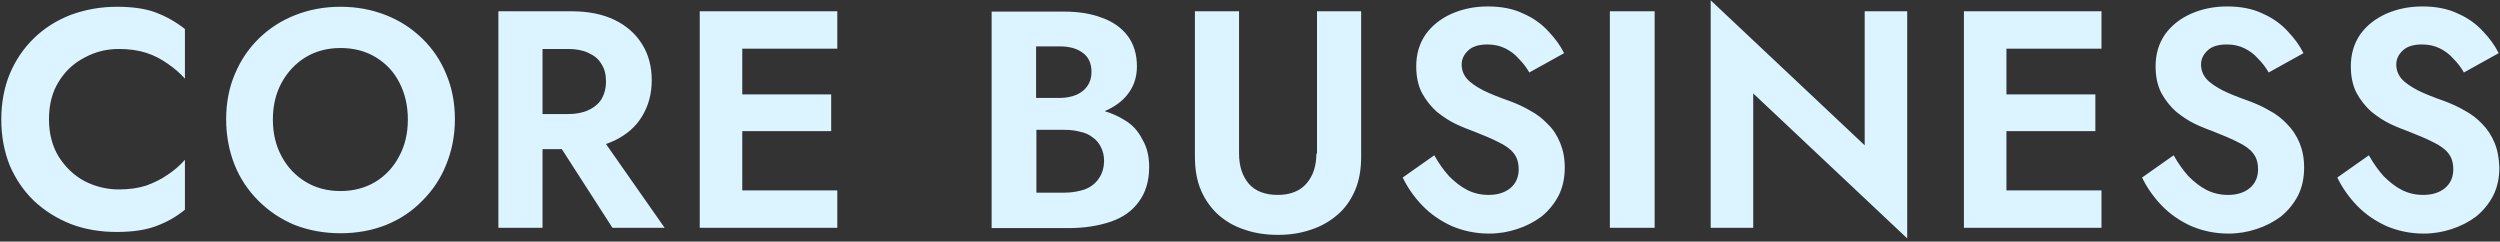
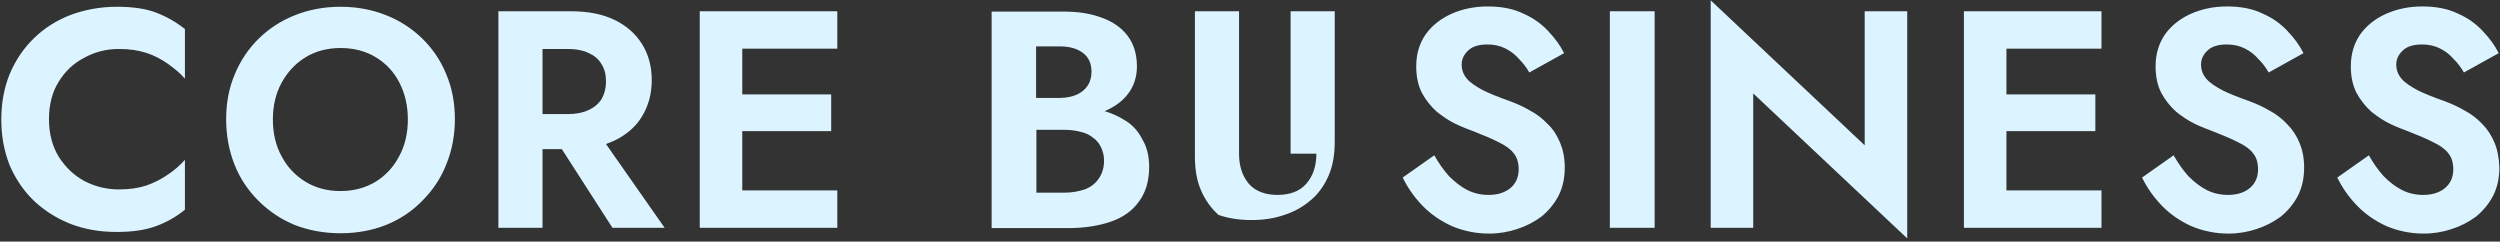
<svg xmlns="http://www.w3.org/2000/svg" version="1.1" id="レイヤー_1" x="0px" y="0px" viewBox="0 0 776 75" style="enable-background:new 0 0 776 75;" xml:space="preserve">
  <rect x="0" y="0" width="776" height="75" fill="#333333" stroke="none" />
  <style type="text/css">
	.st0{fill:#DBF4FF;}
</style>
-   <path class="st0" d="M36.3,2.1C31.1,2.1,26.4,3,22,4.6c-4.4,1.7-8.2,4.1-11.4,7.2C7.3,15,4.8,18.7,3,23c-1.7,4.2-2.6,8.9-2.6,14.1  c0,5.2,0.9,9.9,2.6,14.2c1.8,4.2,4.3,7.9,7.5,11c3.3,3.1,7.1,5.5,11.4,7.2c4.4,1.7,9.2,2.5,14.3,2.5c4.9,0,9-0.6,12.2-1.8  c3.3-1.2,6.3-2.9,9-5.1V49.6c-1.5,1.7-3.2,3.2-5.3,4.6c-2,1.4-4.2,2.5-6.7,3.4c-2.5,0.8-5.3,1.2-8.5,1.2c-3.8,0-7.4-0.9-10.7-2.6  c-3.3-1.8-5.9-4.3-8-7.6c-2-3.3-3-7.2-3-11.6c0-4.5,1-8.4,3-11.6c2-3.3,4.7-5.8,8-7.5c3.3-1.8,6.8-2.7,10.7-2.7c3.2,0,6,0.4,8.5,1.2  c2.5,0.8,4.7,2,6.7,3.4c2,1.4,3.8,2.9,5.3,4.6V9c-2.8-2.2-5.8-3.9-9-5.1C45.3,2.7,41.2,2.1,36.3,2.1z M131,11.9  c-3.2-3.1-6.9-5.5-11.2-7.2c-4.3-1.7-9-2.6-14.1-2.6c-5.1,0-9.8,0.9-14.1,2.6c-4.3,1.7-8,4.1-11.2,7.2c-3.2,3.1-5.7,6.8-7.5,11.1  c-1.8,4.2-2.7,8.9-2.7,14c0,5.1,0.9,9.8,2.6,14.1c1.7,4.3,4.2,8,7.4,11.2c3.2,3.2,6.9,5.7,11.2,7.5c4.4,1.7,9.1,2.6,14.3,2.6  s9.9-0.9,14.2-2.6c4.4-1.8,8.1-4.3,11.2-7.5c3.2-3.2,5.7-6.9,7.4-11.2c1.8-4.4,2.7-9.1,2.7-14.1c0-5.1-0.9-9.8-2.7-14  C136.8,18.8,134.3,15.1,131,11.9z M123.9,48.5c-1.7,3.3-4.2,6-7.3,7.9c-3.1,1.9-6.8,2.9-10.9,2.9c-4.2,0-7.8-1-10.9-2.9  s-5.6-4.5-7.4-7.9c-1.8-3.3-2.7-7.1-2.7-11.4c0-4.3,0.9-8.1,2.7-11.4c1.8-3.3,4.3-6,7.4-7.9c3.1-1.9,6.8-2.9,10.9-2.9  c4.2,0,7.9,1,11,2.9c3.1,1.9,5.6,4.5,7.3,7.9c1.7,3.3,2.6,7.1,2.6,11.4C126.6,41.4,125.7,45.2,123.9,48.5z M190.8,43.6  c3.7-1.8,6.6-4.3,8.5-7.5c2-3.3,3-7,3-11.2c0-4.3-1-8-3-11.2c-2-3.2-4.8-5.7-8.5-7.5c-3.7-1.8-8.2-2.7-13.5-2.7h-8.8h-5.4h-8.4v67.2  h13.7V46.3h6l15.7,24.4h16.2l-18.2-26C189.1,44.3,190,44,190.8,43.6z M182.6,34.2c-1.7,0.8-3.8,1.2-6.2,1.2h-8V15.2h8  c2.4,0,4.5,0.4,6.2,1.2c1.8,0.8,3.2,1.9,4.1,3.5c1,1.5,1.4,3.3,1.4,5.4s-0.5,3.9-1.4,5.5C185.8,32.2,184.4,33.4,182.6,34.2z   M226,3.5h-8.8v67.2h8.8h4.4h29.5V59.1h-29.5V40.7h27.6V29.3h-27.6V15.1h29.5V3.5h-29.5H226z M349.1,37.3c-1.9-1.2-3.9-2.1-6.2-2.8  c3-1.3,5.4-3,7.1-5.2c1.9-2.4,2.9-5.3,2.9-8.7c0-3.8-1-7-2.9-9.5c-1.9-2.5-4.6-4.4-8-5.6c-3.4-1.3-7.3-1.9-11.8-1.9h-22.4v67.2h23.8  c5,0,9.4-0.7,13.2-2s6.7-3.4,8.7-6.2c2.1-2.8,3.2-6.4,3.2-10.8c0-3.3-0.7-6.2-2.1-8.5C353.3,40.7,351.5,38.7,349.1,37.3z   M321.6,14.4h7.4c3,0,5.4,0.7,7.1,2c1.8,1.3,2.7,3.3,2.7,5.9c0,1.7-0.4,3.1-1.2,4.3c-0.8,1.2-1.9,2.1-3.4,2.8c-1.5,0.6-3.2,1-5.2,1  h-7.4V14.4z M341,55.5c-1,1.5-2.5,2.6-4.3,3.3c-1.9,0.6-3.9,1-6.2,1h-8.8V40.3h8.8c1.7,0,3.3,0.2,4.8,0.6c1.5,0.3,2.8,0.9,3.8,1.7  c1.2,0.8,2,1.8,2.6,3c0.6,1.2,1,2.6,1,4.2C342.7,52.1,342.1,54,341,55.5z M408.6,47.7c0,3.8-1,6.9-3.1,9.3c-2,2.3-5,3.5-8.9,3.5  c-4,0-7-1.2-9-3.5c-2-2.4-3-5.5-3-9.3V3.5h-13.7v45.1c0,4,0.6,7.5,1.9,10.5c1.3,3,3.1,5.5,5.4,7.6c2.3,2,5,3.6,8.2,4.6  c3.1,1.1,6.6,1.6,10.3,1.6c3.6,0,7-0.5,10.2-1.6c3.1-1,5.9-2.6,8.2-4.6c2.4-2,4.2-4.6,5.5-7.6c1.3-3,1.9-6.5,1.9-10.5V3.5h-13.7  V47.7z M480.4,38.5c-1.6-1.7-3.4-3.1-5.5-4.2c-2-1.2-4.1-2.1-6.2-2.9c-3.4-1.2-6.2-2.3-8.4-3.4c-2.2-1.2-3.9-2.3-5-3.6  c-1.1-1.3-1.6-2.8-1.6-4.4s0.7-3.1,2-4.3c1.3-1.3,3.4-1.9,6-1.9c2,0,3.9,0.4,5.5,1.2c1.6,0.8,3,1.8,4.2,3.2c1.3,1.3,2.4,2.7,3.3,4.3  l10.8-6c-1.2-2.4-2.8-4.6-4.9-6.8c-2-2.2-4.6-4.1-7.8-5.5c-3.1-1.5-6.8-2.2-11-2.2c-4.2,0-7.9,0.8-11.3,2.3c-3.3,1.5-6,3.6-8,6.4  c-1.9,2.8-2.9,6-2.9,9.9c0,3.2,0.6,6,1.8,8.3c1.2,2.2,2.8,4.2,4.6,5.8c1.9,1.5,3.8,2.8,5.9,3.8c2.1,1,4,1.7,5.6,2.3  c3,1.2,5.5,2.2,7.6,3.3c2.1,1,3.7,2.1,4.7,3.4c1.1,1.3,1.6,3,1.6,5.1c0,2.4-0.9,4.4-2.6,5.8c-1.7,1.4-4,2.1-6.7,2.1  c-2.4,0-4.6-0.5-6.6-1.5c-2-1-3.9-2.5-5.7-4.3c-1.7-1.9-3.2-4-4.6-6.5l-9.8,6.9c1.5,3.1,3.5,6,6.1,8.7c2.6,2.7,5.7,4.8,9.2,6.4  c3.6,1.5,7.4,2.3,11.5,2.3c3.1,0,6-0.5,8.7-1.4c2.8-0.9,5.3-2.2,7.6-3.9c2.2-1.8,4-4,5.3-6.5c1.3-2.6,1.9-5.5,1.9-8.7  c0-2.9-0.5-5.4-1.4-7.6C483.3,42,482.1,40.1,480.4,38.5z M499.7,70.7h13.9V3.5h-13.9V70.7z M578.8,45.1L531,0.1v70.6h13.2V29  l47.8,45V3.5h-13.2V45.1z M618.4,3.5h-8.8v67.2h8.8h4.4h29.5V59.1h-29.5V40.7h27.6V29.3h-27.6V15.1h29.5V3.5h-29.5H618.4z   M709.9,38.5c-1.6-1.7-3.4-3.1-5.5-4.2c-2-1.2-4.1-2.1-6.2-2.9c-3.4-1.2-6.2-2.3-8.4-3.4c-2.2-1.2-3.9-2.3-5-3.6  c-1.1-1.3-1.6-2.8-1.6-4.4s0.7-3.1,2-4.3c1.3-1.3,3.4-1.9,6-1.9c2,0,3.9,0.4,5.5,1.2c1.6,0.8,3,1.8,4.2,3.2c1.3,1.3,2.4,2.7,3.3,4.3  l10.8-6c-1.2-2.4-2.8-4.6-4.9-6.8c-2-2.2-4.6-4.1-7.8-5.5c-3.1-1.5-6.8-2.2-11-2.2c-4.2,0-7.9,0.8-11.3,2.3c-3.3,1.5-6,3.6-8,6.4  c-1.9,2.8-2.9,6-2.9,9.9c0,3.2,0.6,6,1.8,8.3c1.2,2.2,2.8,4.2,4.6,5.8c1.9,1.5,3.8,2.8,5.9,3.8c2.1,1,4,1.7,5.6,2.3  c3,1.2,5.5,2.2,7.6,3.3c2.1,1,3.7,2.1,4.7,3.4c1.1,1.3,1.6,3,1.6,5.1c0,2.4-0.9,4.4-2.6,5.8c-1.7,1.4-4,2.1-6.7,2.1  c-2.4,0-4.6-0.5-6.6-1.5c-2-1-3.9-2.5-5.7-4.3c-1.7-1.9-3.2-4-4.6-6.5l-9.8,6.9c1.5,3.1,3.5,6,6.1,8.7c2.6,2.7,5.7,4.8,9.2,6.4  c3.6,1.5,7.4,2.3,11.5,2.3c3.1,0,6-0.5,8.7-1.4c2.8-0.9,5.3-2.2,7.6-3.9c2.2-1.8,4-4,5.3-6.5c1.3-2.6,1.9-5.5,1.9-8.7  c0-2.9-0.5-5.4-1.4-7.6C712.8,42,711.5,40.1,709.9,38.5z M774.3,44.3c-0.9-2.2-2.2-4.2-3.8-5.8c-1.6-1.7-3.4-3.1-5.5-4.2  c-2-1.2-4.1-2.1-6.2-2.9c-3.4-1.2-6.2-2.3-8.4-3.4c-2.2-1.2-3.9-2.3-5-3.6c-1.1-1.3-1.6-2.8-1.6-4.4s0.7-3.1,2-4.3  c1.3-1.3,3.4-1.9,6-1.9c2,0,3.9,0.4,5.5,1.2c1.6,0.8,3,1.8,4.2,3.2c1.3,1.3,2.4,2.7,3.3,4.3l10.8-6c-1.2-2.4-2.8-4.6-4.9-6.8  c-2-2.2-4.6-4.1-7.8-5.5c-3.1-1.5-6.8-2.2-11-2.2c-4.2,0-7.9,0.8-11.3,2.3c-3.3,1.5-6,3.6-8,6.4c-1.9,2.8-2.9,6-2.9,9.9  c0,3.2,0.6,6,1.8,8.3c1.2,2.2,2.8,4.2,4.6,5.8c1.9,1.5,3.8,2.8,5.9,3.8c2.1,1,4,1.7,5.6,2.3c3,1.2,5.5,2.2,7.6,3.3  c2.1,1,3.7,2.1,4.7,3.4c1.1,1.3,1.6,3,1.6,5.1c0,2.4-0.9,4.4-2.6,5.8s-4,2.1-6.7,2.1c-2.4,0-4.6-0.5-6.6-1.5c-2-1-3.9-2.5-5.7-4.3  c-1.7-1.9-3.2-4-4.6-6.5l-9.8,6.9c1.5,3.1,3.5,6,6.1,8.7c2.6,2.7,5.7,4.8,9.2,6.4c3.6,1.5,7.4,2.3,11.5,2.3c3.1,0,6-0.5,8.7-1.4  c2.8-0.9,5.3-2.2,7.6-3.9c2.2-1.8,4-4,5.3-6.5c1.3-2.6,1.9-5.5,1.9-8.7C775.7,49,775.2,46.4,774.3,44.3z" />
+   <path class="st0" d="M36.3,2.1C31.1,2.1,26.4,3,22,4.6c-4.4,1.7-8.2,4.1-11.4,7.2C7.3,15,4.8,18.7,3,23c-1.7,4.2-2.6,8.9-2.6,14.1  c0,5.2,0.9,9.9,2.6,14.2c1.8,4.2,4.3,7.9,7.5,11c3.3,3.1,7.1,5.5,11.4,7.2c4.4,1.7,9.2,2.5,14.3,2.5c4.9,0,9-0.6,12.2-1.8  c3.3-1.2,6.3-2.9,9-5.1V49.6c-1.5,1.7-3.2,3.2-5.3,4.6c-2,1.4-4.2,2.5-6.7,3.4c-2.5,0.8-5.3,1.2-8.5,1.2c-3.8,0-7.4-0.9-10.7-2.6  c-3.3-1.8-5.9-4.3-8-7.6c-2-3.3-3-7.2-3-11.6c0-4.5,1-8.4,3-11.6c2-3.3,4.7-5.8,8-7.5c3.3-1.8,6.8-2.7,10.7-2.7c3.2,0,6,0.4,8.5,1.2  c2.5,0.8,4.7,2,6.7,3.4c2,1.4,3.8,2.9,5.3,4.6V9c-2.8-2.2-5.8-3.9-9-5.1C45.3,2.7,41.2,2.1,36.3,2.1z M131,11.9  c-3.2-3.1-6.9-5.5-11.2-7.2c-4.3-1.7-9-2.6-14.1-2.6c-5.1,0-9.8,0.9-14.1,2.6c-4.3,1.7-8,4.1-11.2,7.2c-3.2,3.1-5.7,6.8-7.5,11.1  c-1.8,4.2-2.7,8.9-2.7,14c0,5.1,0.9,9.8,2.6,14.1c1.7,4.3,4.2,8,7.4,11.2c3.2,3.2,6.9,5.7,11.2,7.5c4.4,1.7,9.1,2.6,14.3,2.6  s9.9-0.9,14.2-2.6c4.4-1.8,8.1-4.3,11.2-7.5c3.2-3.2,5.7-6.9,7.4-11.2c1.8-4.4,2.7-9.1,2.7-14.1c0-5.1-0.9-9.8-2.7-14  C136.8,18.8,134.3,15.1,131,11.9z M123.9,48.5c-1.7,3.3-4.2,6-7.3,7.9c-3.1,1.9-6.8,2.9-10.9,2.9c-4.2,0-7.8-1-10.9-2.9  s-5.6-4.5-7.4-7.9c-1.8-3.3-2.7-7.1-2.7-11.4c0-4.3,0.9-8.1,2.7-11.4c1.8-3.3,4.3-6,7.4-7.9c3.1-1.9,6.8-2.9,10.9-2.9  c4.2,0,7.9,1,11,2.9c3.1,1.9,5.6,4.5,7.3,7.9c1.7,3.3,2.6,7.1,2.6,11.4C126.6,41.4,125.7,45.2,123.9,48.5z M190.8,43.6  c3.7-1.8,6.6-4.3,8.5-7.5c2-3.3,3-7,3-11.2c0-4.3-1-8-3-11.2c-2-3.2-4.8-5.7-8.5-7.5c-3.7-1.8-8.2-2.7-13.5-2.7h-8.8h-5.4h-8.4v67.2  h13.7V46.3h6l15.7,24.4h16.2l-18.2-26C189.1,44.3,190,44,190.8,43.6z M182.6,34.2c-1.7,0.8-3.8,1.2-6.2,1.2h-8V15.2h8  c2.4,0,4.5,0.4,6.2,1.2c1.8,0.8,3.2,1.9,4.1,3.5c1,1.5,1.4,3.3,1.4,5.4s-0.5,3.9-1.4,5.5C185.8,32.2,184.4,33.4,182.6,34.2z   M226,3.5h-8.8v67.2h8.8h4.4h29.5V59.1h-29.5V40.7h27.6V29.3h-27.6V15.1h29.5V3.5h-29.5H226z M349.1,37.3c-1.9-1.2-3.9-2.1-6.2-2.8  c3-1.3,5.4-3,7.1-5.2c1.9-2.4,2.9-5.3,2.9-8.7c0-3.8-1-7-2.9-9.5c-1.9-2.5-4.6-4.4-8-5.6c-3.4-1.3-7.3-1.9-11.8-1.9h-22.4v67.2h23.8  c5,0,9.4-0.7,13.2-2s6.7-3.4,8.7-6.2c2.1-2.8,3.2-6.4,3.2-10.8c0-3.3-0.7-6.2-2.1-8.5C353.3,40.7,351.5,38.7,349.1,37.3z   M321.6,14.4h7.4c3,0,5.4,0.7,7.1,2c1.8,1.3,2.7,3.3,2.7,5.9c0,1.7-0.4,3.1-1.2,4.3c-0.8,1.2-1.9,2.1-3.4,2.8c-1.5,0.6-3.2,1-5.2,1  h-7.4V14.4z M341,55.5c-1,1.5-2.5,2.6-4.3,3.3c-1.9,0.6-3.9,1-6.2,1h-8.8V40.3h8.8c1.7,0,3.3,0.2,4.8,0.6c1.5,0.3,2.8,0.9,3.8,1.7  c1.2,0.8,2,1.8,2.6,3c0.6,1.2,1,2.6,1,4.2C342.7,52.1,342.1,54,341,55.5z M408.6,47.7c0,3.8-1,6.9-3.1,9.3c-2,2.3-5,3.5-8.9,3.5  c-4,0-7-1.2-9-3.5c-2-2.4-3-5.5-3-9.3V3.5h-13.7v45.1c0,4,0.6,7.5,1.9,10.5c1.3,3,3.1,5.5,5.4,7.6c3.1,1.1,6.6,1.6,10.3,1.6c3.6,0,7-0.5,10.2-1.6c3.1-1,5.9-2.6,8.2-4.6c2.4-2,4.2-4.6,5.5-7.6c1.3-3,1.9-6.5,1.9-10.5V3.5h-13.7  V47.7z M480.4,38.5c-1.6-1.7-3.4-3.1-5.5-4.2c-2-1.2-4.1-2.1-6.2-2.9c-3.4-1.2-6.2-2.3-8.4-3.4c-2.2-1.2-3.9-2.3-5-3.6  c-1.1-1.3-1.6-2.8-1.6-4.4s0.7-3.1,2-4.3c1.3-1.3,3.4-1.9,6-1.9c2,0,3.9,0.4,5.5,1.2c1.6,0.8,3,1.8,4.2,3.2c1.3,1.3,2.4,2.7,3.3,4.3  l10.8-6c-1.2-2.4-2.8-4.6-4.9-6.8c-2-2.2-4.6-4.1-7.8-5.5c-3.1-1.5-6.8-2.2-11-2.2c-4.2,0-7.9,0.8-11.3,2.3c-3.3,1.5-6,3.6-8,6.4  c-1.9,2.8-2.9,6-2.9,9.9c0,3.2,0.6,6,1.8,8.3c1.2,2.2,2.8,4.2,4.6,5.8c1.9,1.5,3.8,2.8,5.9,3.8c2.1,1,4,1.7,5.6,2.3  c3,1.2,5.5,2.2,7.6,3.3c2.1,1,3.7,2.1,4.7,3.4c1.1,1.3,1.6,3,1.6,5.1c0,2.4-0.9,4.4-2.6,5.8c-1.7,1.4-4,2.1-6.7,2.1  c-2.4,0-4.6-0.5-6.6-1.5c-2-1-3.9-2.5-5.7-4.3c-1.7-1.9-3.2-4-4.6-6.5l-9.8,6.9c1.5,3.1,3.5,6,6.1,8.7c2.6,2.7,5.7,4.8,9.2,6.4  c3.6,1.5,7.4,2.3,11.5,2.3c3.1,0,6-0.5,8.7-1.4c2.8-0.9,5.3-2.2,7.6-3.9c2.2-1.8,4-4,5.3-6.5c1.3-2.6,1.9-5.5,1.9-8.7  c0-2.9-0.5-5.4-1.4-7.6C483.3,42,482.1,40.1,480.4,38.5z M499.7,70.7h13.9V3.5h-13.9V70.7z M578.8,45.1L531,0.1v70.6h13.2V29  l47.8,45V3.5h-13.2V45.1z M618.4,3.5h-8.8v67.2h8.8h4.4h29.5V59.1h-29.5V40.7h27.6V29.3h-27.6V15.1h29.5V3.5h-29.5H618.4z   M709.9,38.5c-1.6-1.7-3.4-3.1-5.5-4.2c-2-1.2-4.1-2.1-6.2-2.9c-3.4-1.2-6.2-2.3-8.4-3.4c-2.2-1.2-3.9-2.3-5-3.6  c-1.1-1.3-1.6-2.8-1.6-4.4s0.7-3.1,2-4.3c1.3-1.3,3.4-1.9,6-1.9c2,0,3.9,0.4,5.5,1.2c1.6,0.8,3,1.8,4.2,3.2c1.3,1.3,2.4,2.7,3.3,4.3  l10.8-6c-1.2-2.4-2.8-4.6-4.9-6.8c-2-2.2-4.6-4.1-7.8-5.5c-3.1-1.5-6.8-2.2-11-2.2c-4.2,0-7.9,0.8-11.3,2.3c-3.3,1.5-6,3.6-8,6.4  c-1.9,2.8-2.9,6-2.9,9.9c0,3.2,0.6,6,1.8,8.3c1.2,2.2,2.8,4.2,4.6,5.8c1.9,1.5,3.8,2.8,5.9,3.8c2.1,1,4,1.7,5.6,2.3  c3,1.2,5.5,2.2,7.6,3.3c2.1,1,3.7,2.1,4.7,3.4c1.1,1.3,1.6,3,1.6,5.1c0,2.4-0.9,4.4-2.6,5.8c-1.7,1.4-4,2.1-6.7,2.1  c-2.4,0-4.6-0.5-6.6-1.5c-2-1-3.9-2.5-5.7-4.3c-1.7-1.9-3.2-4-4.6-6.5l-9.8,6.9c1.5,3.1,3.5,6,6.1,8.7c2.6,2.7,5.7,4.8,9.2,6.4  c3.6,1.5,7.4,2.3,11.5,2.3c3.1,0,6-0.5,8.7-1.4c2.8-0.9,5.3-2.2,7.6-3.9c2.2-1.8,4-4,5.3-6.5c1.3-2.6,1.9-5.5,1.9-8.7  c0-2.9-0.5-5.4-1.4-7.6C712.8,42,711.5,40.1,709.9,38.5z M774.3,44.3c-0.9-2.2-2.2-4.2-3.8-5.8c-1.6-1.7-3.4-3.1-5.5-4.2  c-2-1.2-4.1-2.1-6.2-2.9c-3.4-1.2-6.2-2.3-8.4-3.4c-2.2-1.2-3.9-2.3-5-3.6c-1.1-1.3-1.6-2.8-1.6-4.4s0.7-3.1,2-4.3  c1.3-1.3,3.4-1.9,6-1.9c2,0,3.9,0.4,5.5,1.2c1.6,0.8,3,1.8,4.2,3.2c1.3,1.3,2.4,2.7,3.3,4.3l10.8-6c-1.2-2.4-2.8-4.6-4.9-6.8  c-2-2.2-4.6-4.1-7.8-5.5c-3.1-1.5-6.8-2.2-11-2.2c-4.2,0-7.9,0.8-11.3,2.3c-3.3,1.5-6,3.6-8,6.4c-1.9,2.8-2.9,6-2.9,9.9  c0,3.2,0.6,6,1.8,8.3c1.2,2.2,2.8,4.2,4.6,5.8c1.9,1.5,3.8,2.8,5.9,3.8c2.1,1,4,1.7,5.6,2.3c3,1.2,5.5,2.2,7.6,3.3  c2.1,1,3.7,2.1,4.7,3.4c1.1,1.3,1.6,3,1.6,5.1c0,2.4-0.9,4.4-2.6,5.8s-4,2.1-6.7,2.1c-2.4,0-4.6-0.5-6.6-1.5c-2-1-3.9-2.5-5.7-4.3  c-1.7-1.9-3.2-4-4.6-6.5l-9.8,6.9c1.5,3.1,3.5,6,6.1,8.7c2.6,2.7,5.7,4.8,9.2,6.4c3.6,1.5,7.4,2.3,11.5,2.3c3.1,0,6-0.5,8.7-1.4  c2.8-0.9,5.3-2.2,7.6-3.9c2.2-1.8,4-4,5.3-6.5c1.3-2.6,1.9-5.5,1.9-8.7C775.7,49,775.2,46.4,774.3,44.3z" />
</svg>